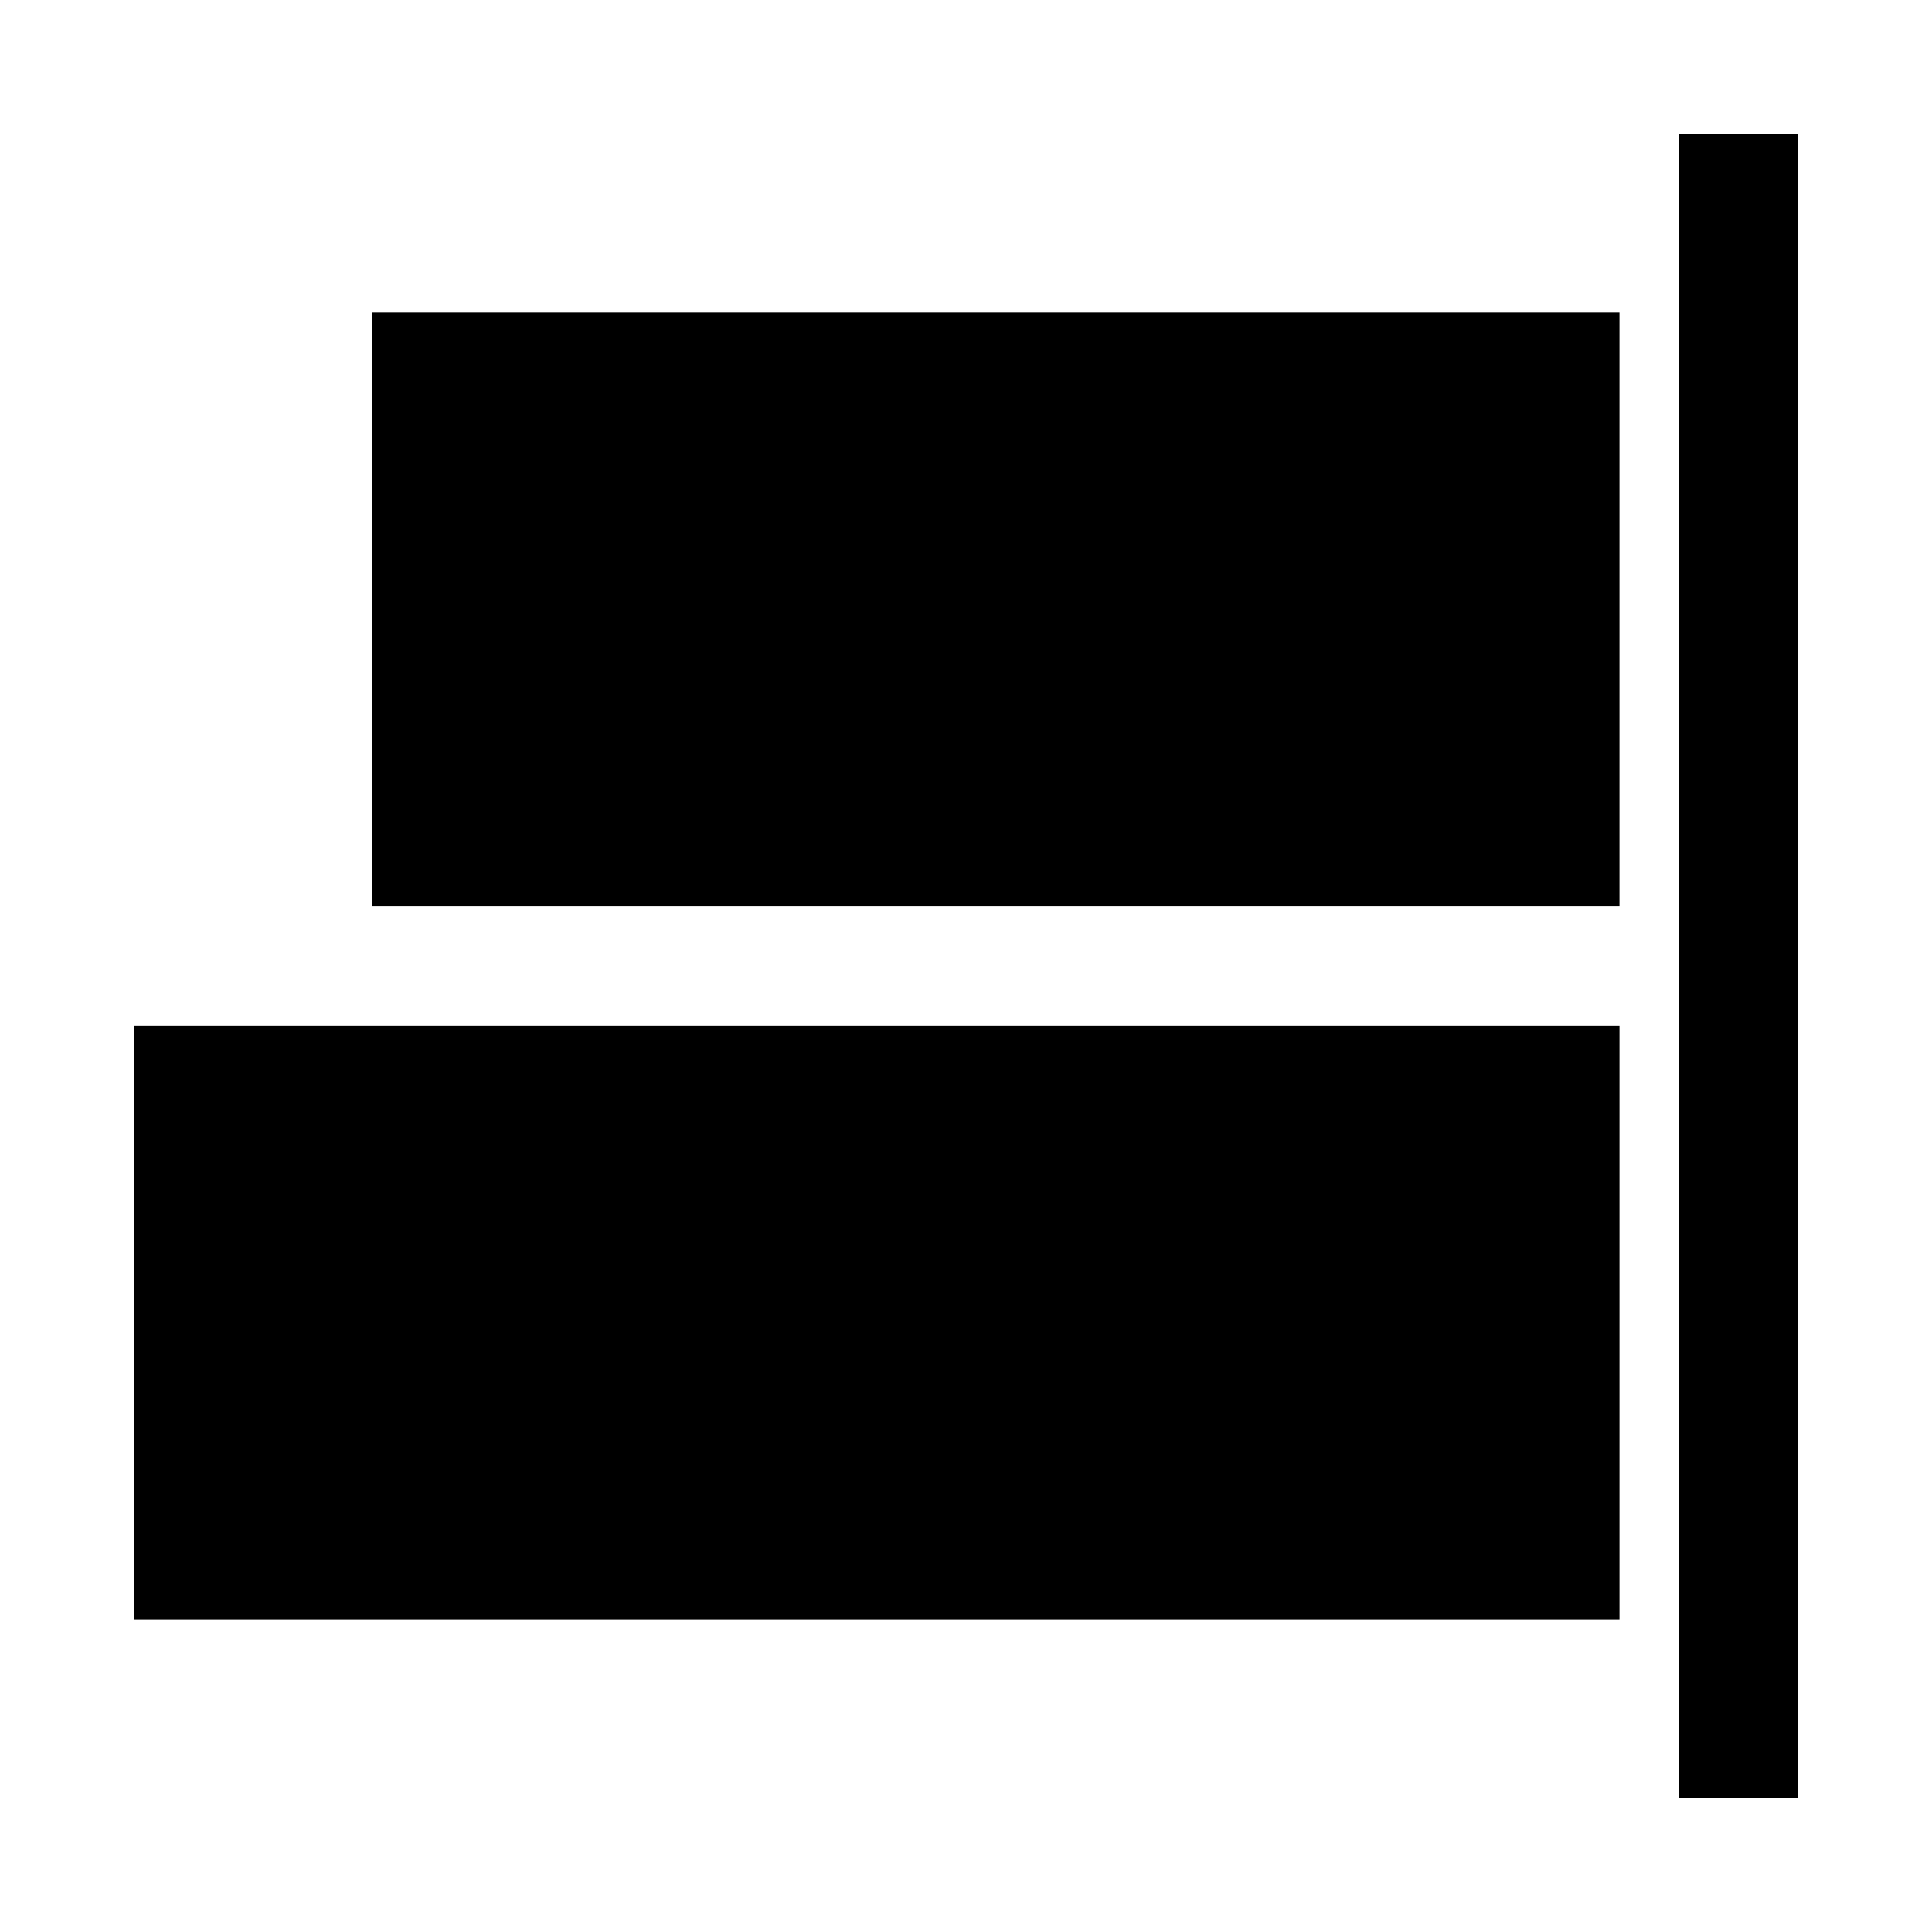
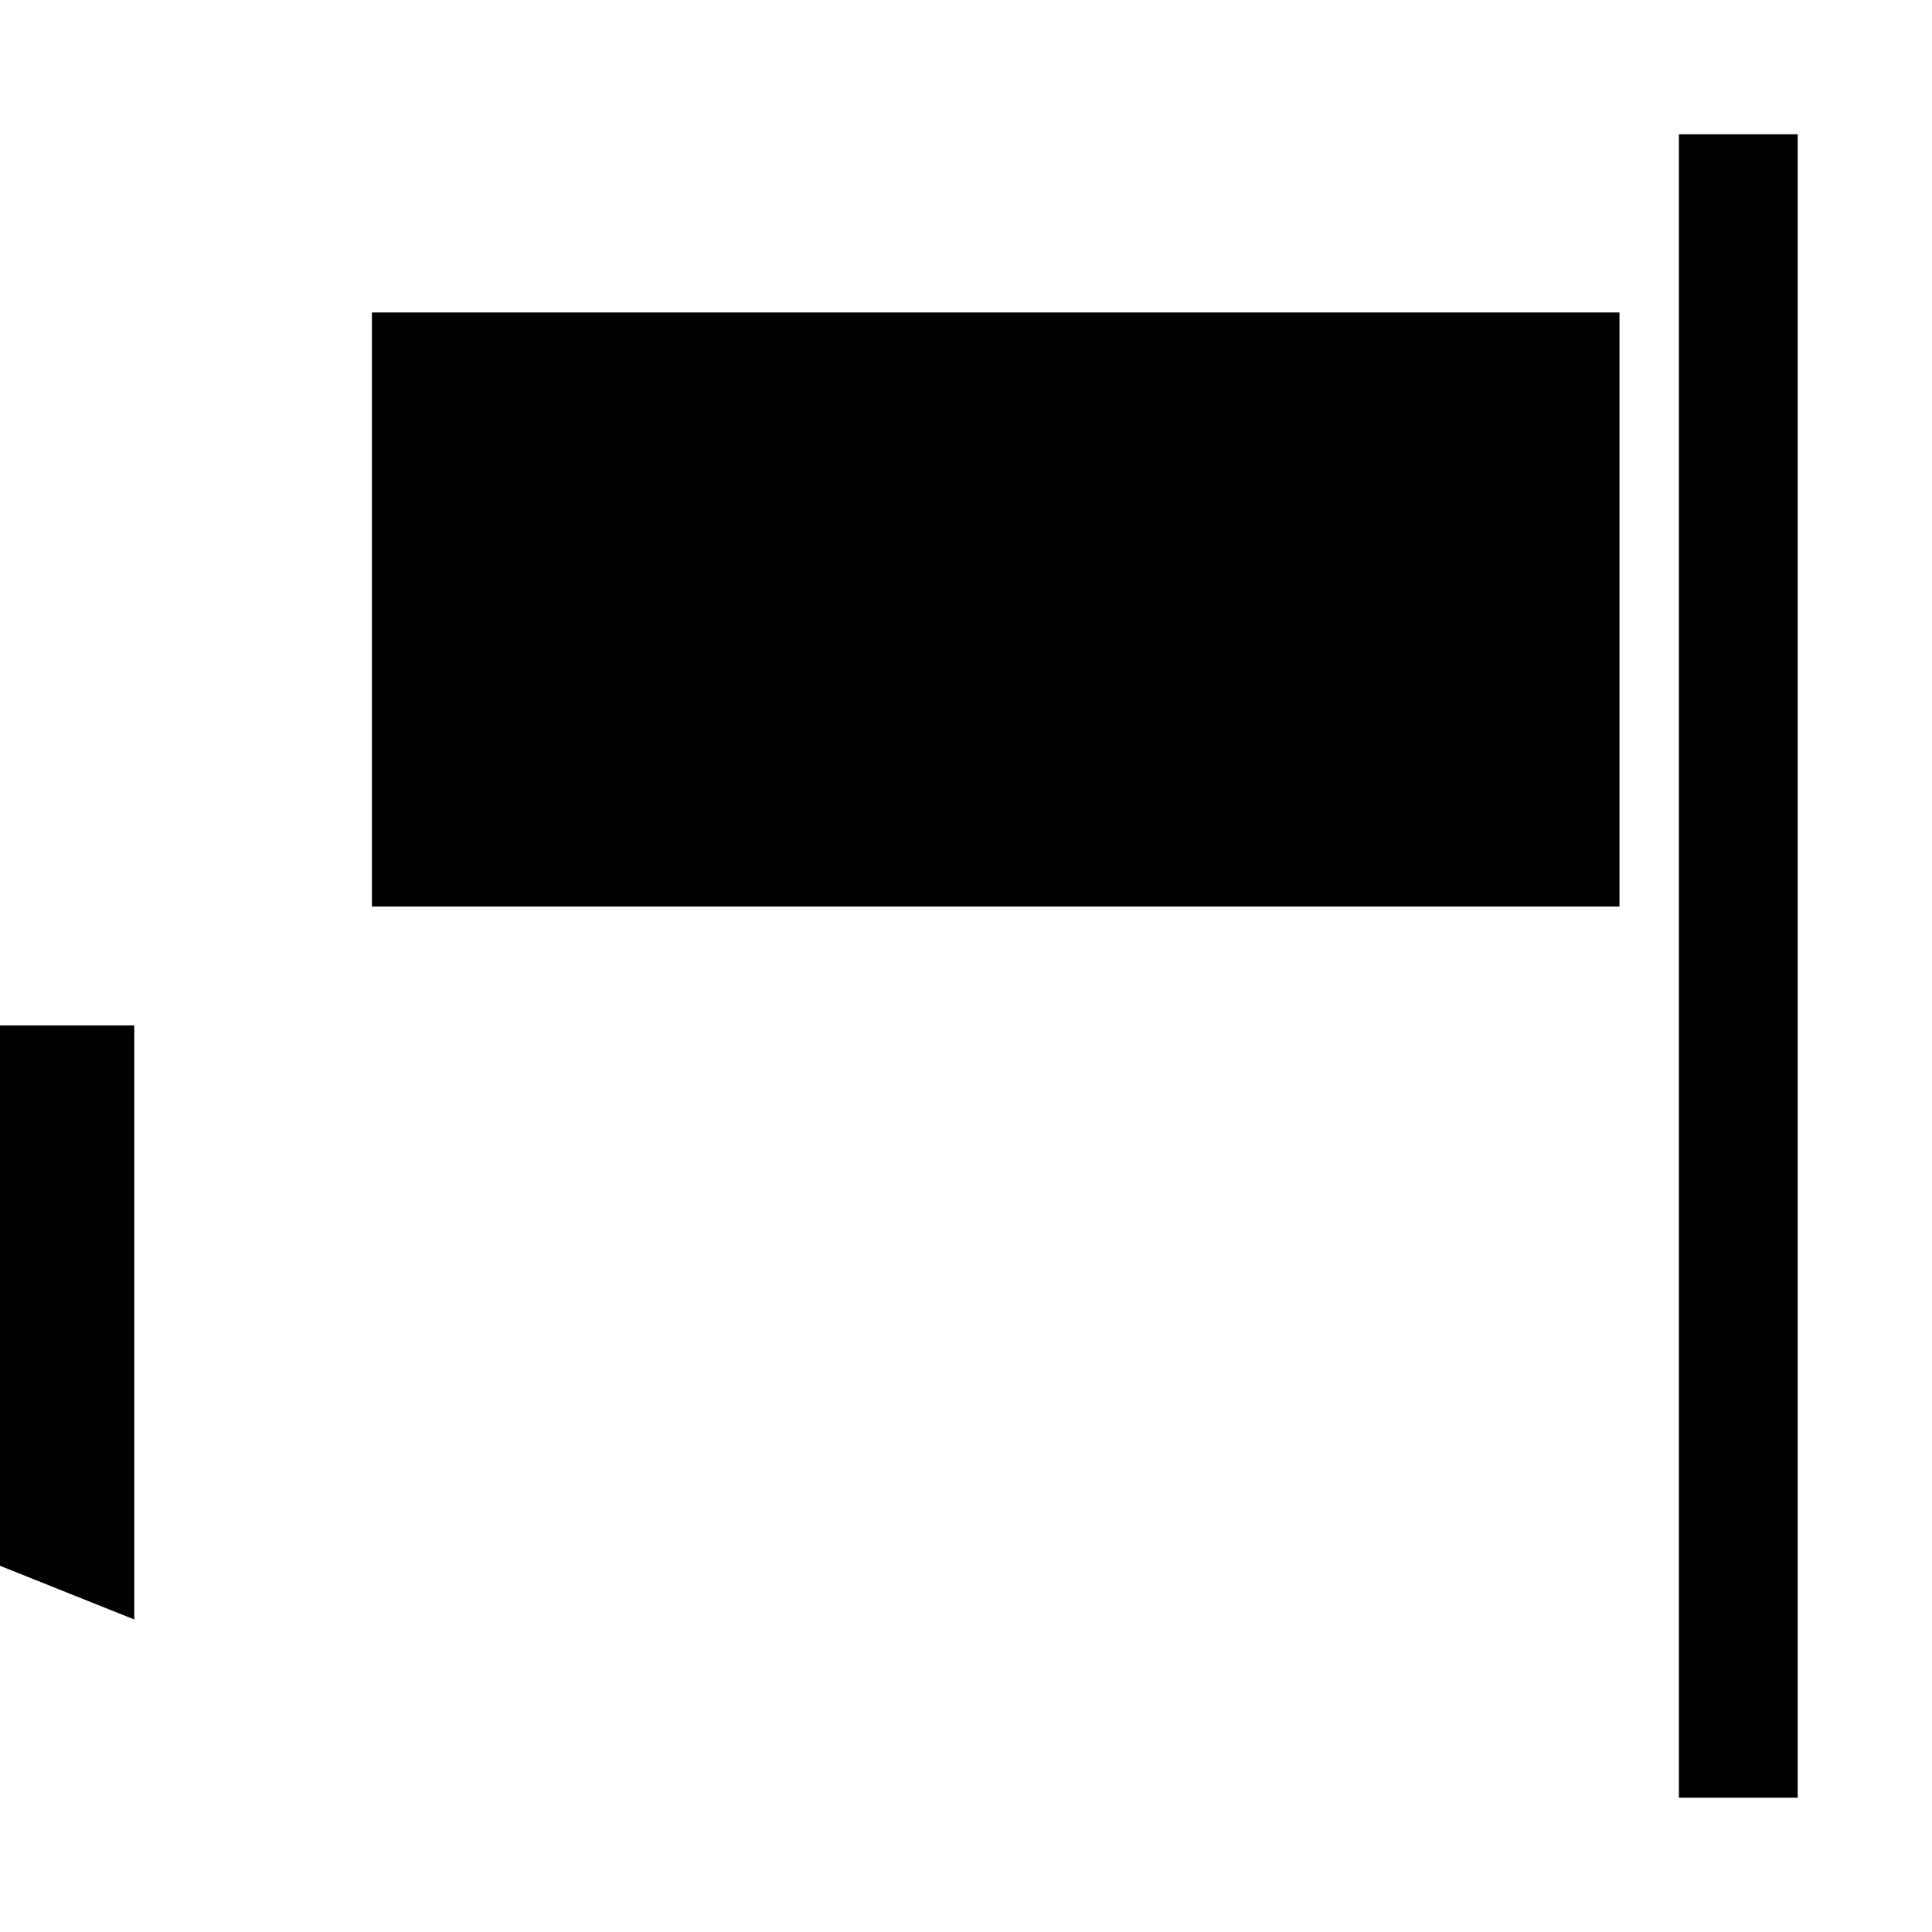
<svg xmlns="http://www.w3.org/2000/svg" fill="#000000" width="800px" height="800px" version="1.1" viewBox="144 144 512 512">
-   <path d="m242.56 226.81h330.62v157.44h-330.62zm-62.977 346.37h393.6v-157.44h-393.6zm409.34-393.6v440.83h31.488v-440.83z" />
+   <path d="m242.56 226.81h330.62v157.44h-330.62zm-62.977 346.37v-157.44h-393.6zm409.34-393.6v440.83h31.488v-440.83z" />
</svg>